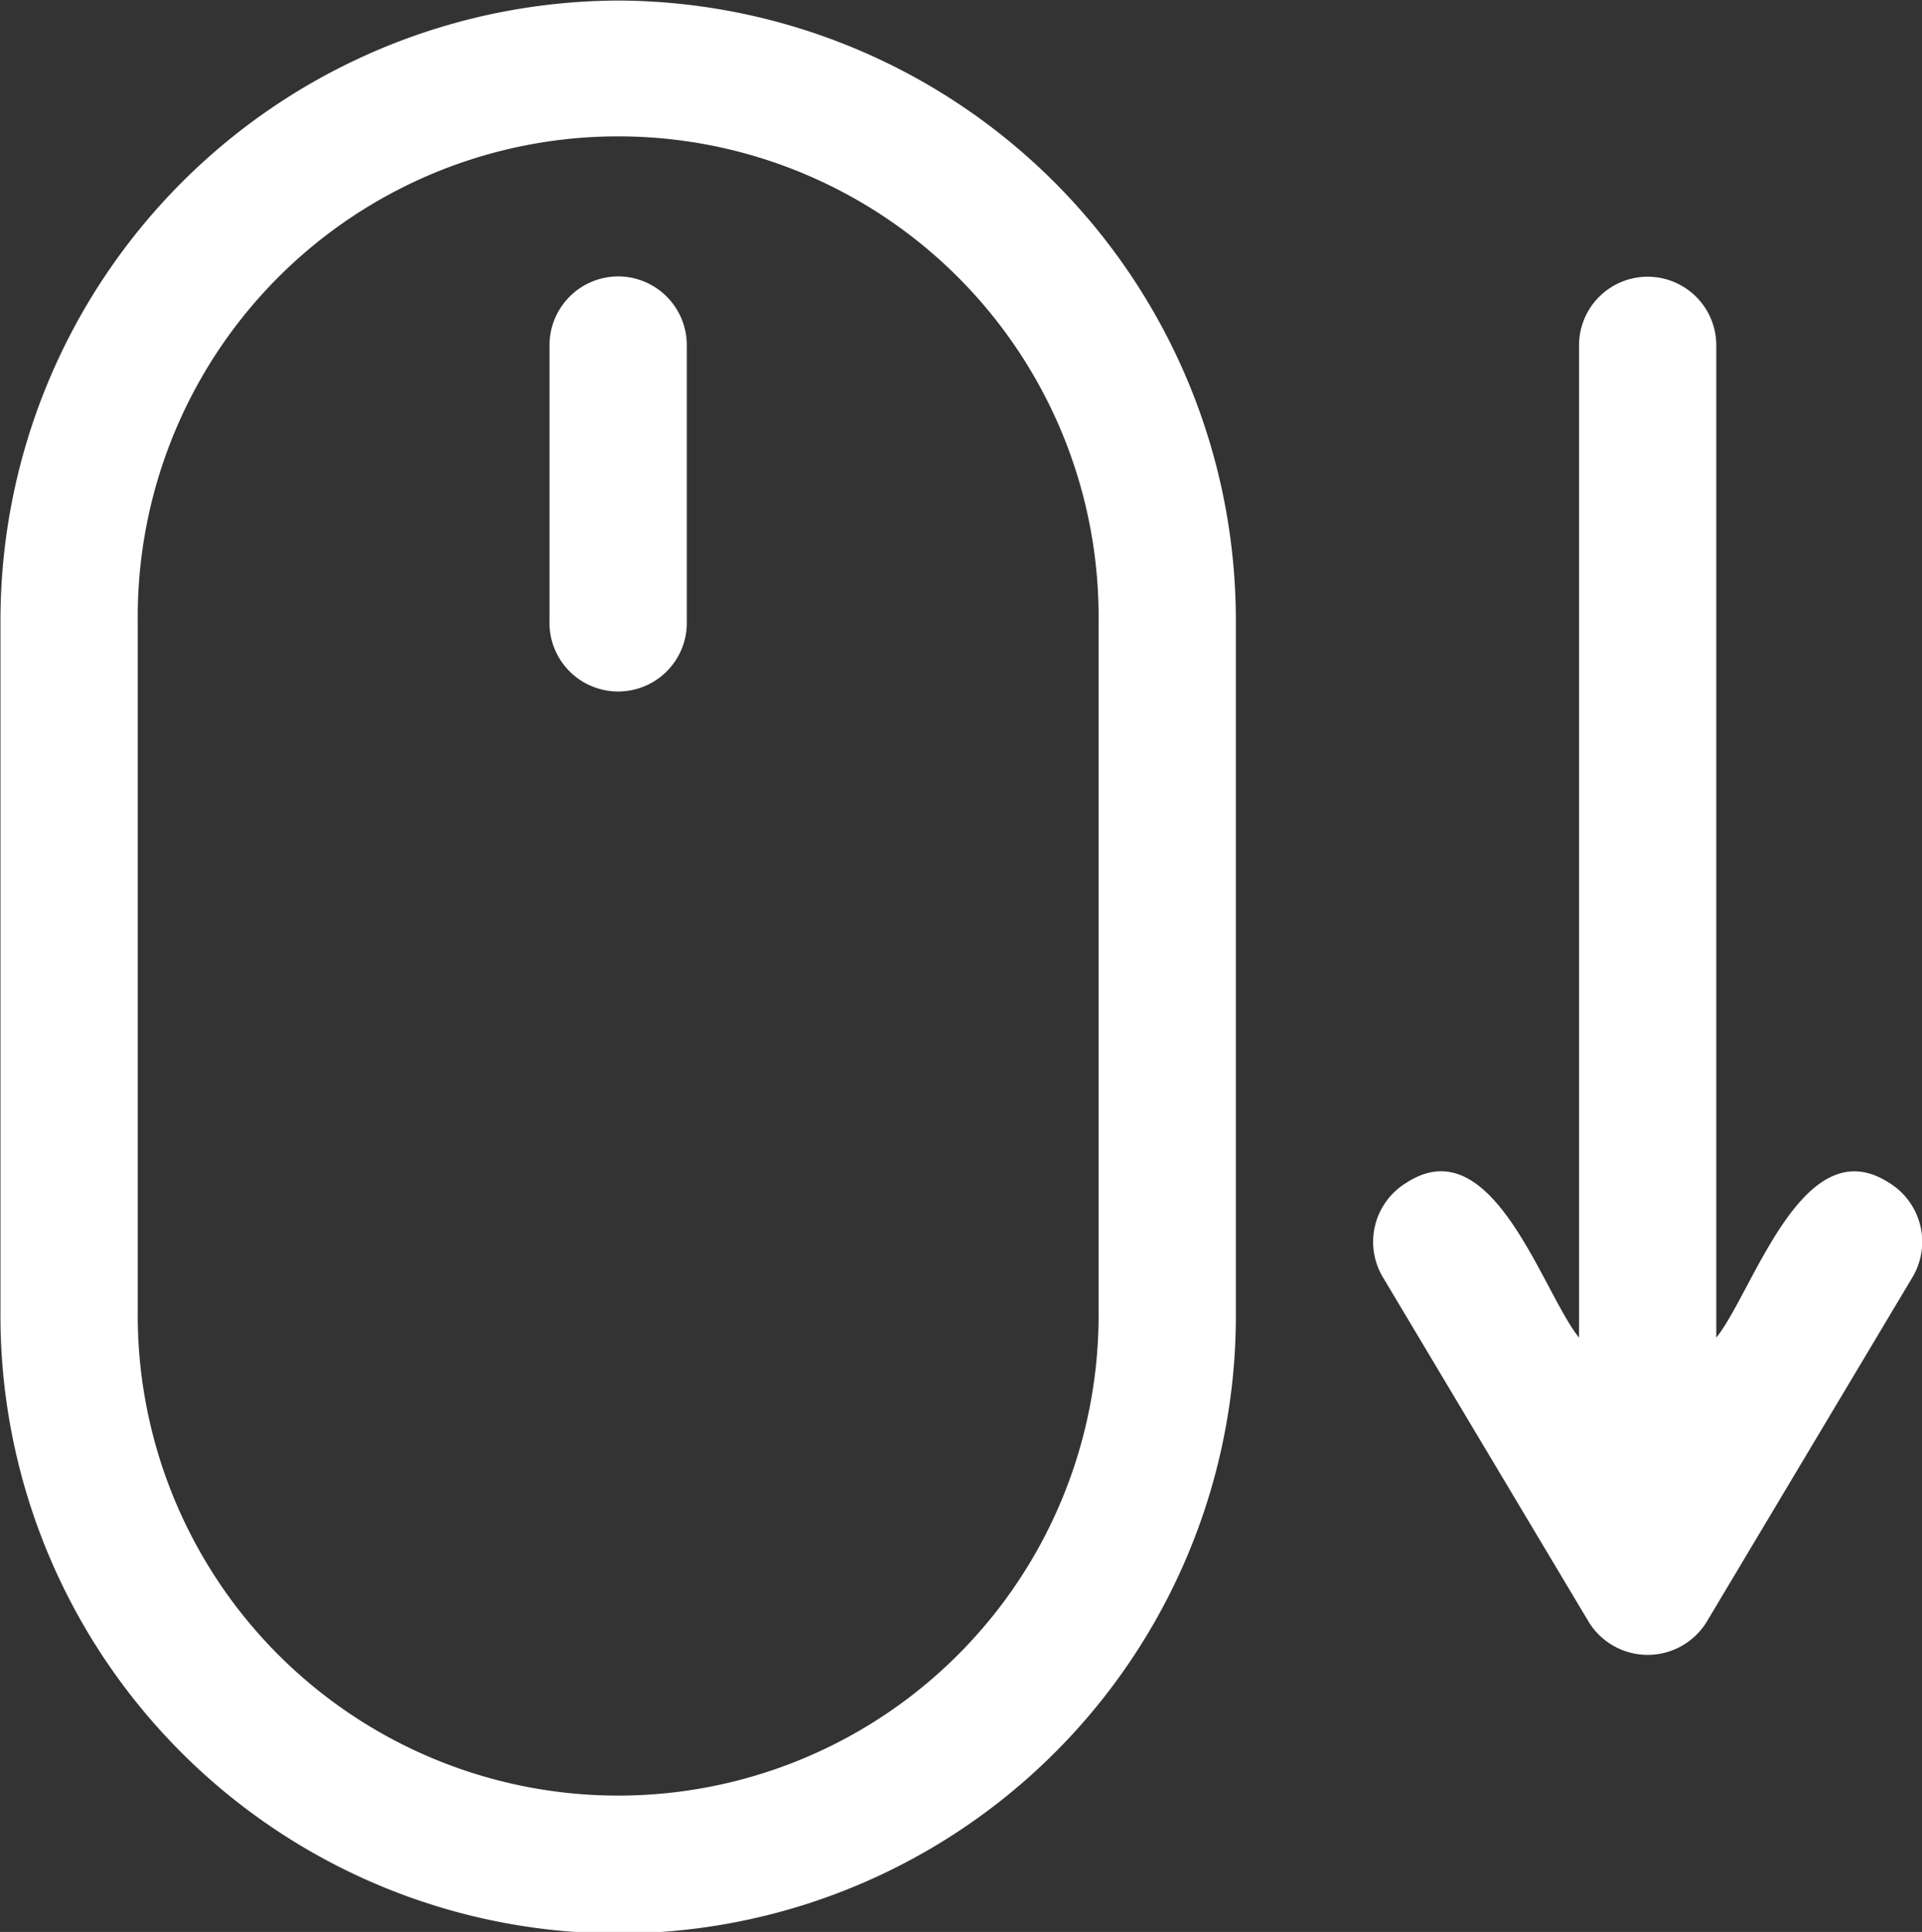
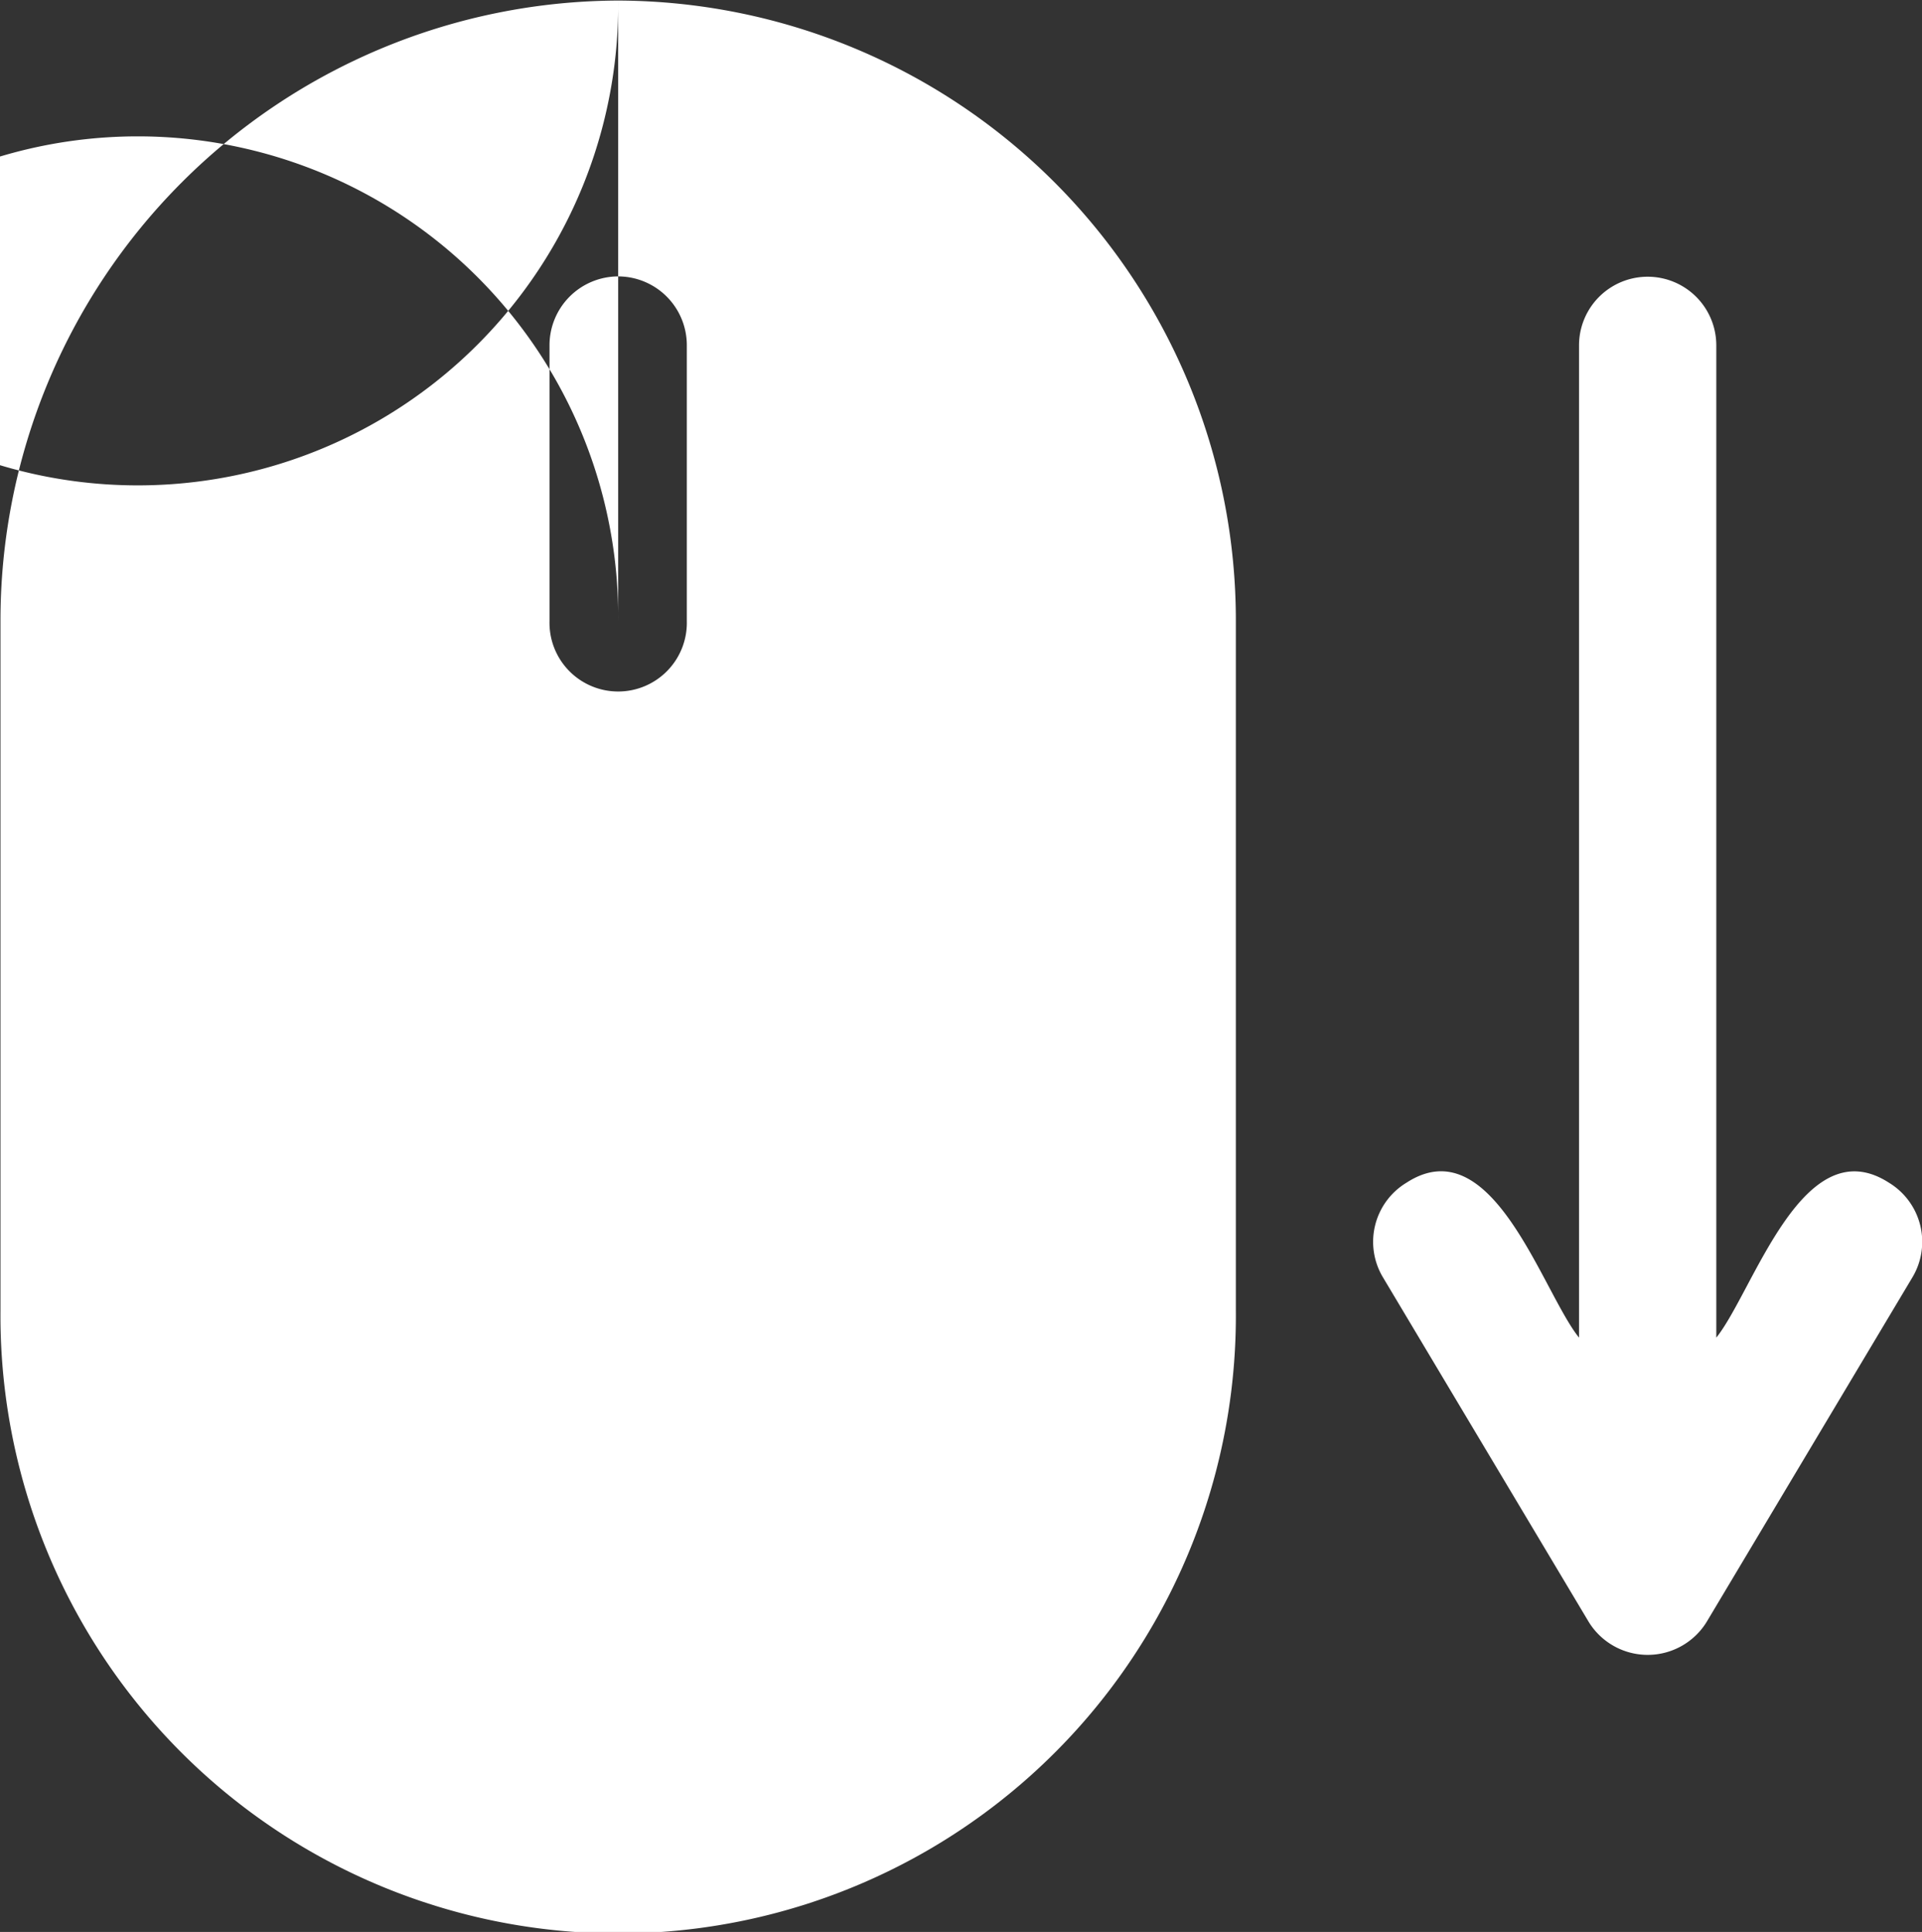
<svg xmlns="http://www.w3.org/2000/svg" width="48.25" height="48.5" viewBox="0 0 48.25 48.5">
  <rect x="0" y="0" width="48.25" height="48.5" fill="#333333" stroke="none" />
  <defs>
    <style>
      .cls-1 {
        fill: #fff;
        fill-rule: evenodd;
      }
    </style>
  </defs>
-   <path id="scroll.svg" class="cls-1" d="M958.3,911.764a15.562,15.562,0,0,0-15.507,15.58v17.312a15.507,15.507,0,1,0,31.013,0V927.344A15.561,15.561,0,0,0,958.3,911.764Zm12.06,32.892a12.061,12.061,0,1,1-24.121,0V927.344a12.061,12.061,0,1,1,24.121,0v17.312ZM958.3,918.689a1.728,1.728,0,0,0-1.724,1.731v6.924a1.724,1.724,0,1,0,3.447,0V920.42A1.727,1.727,0,0,0,958.3,918.689Zm31.9,22.751c-2.165-1.393-3.4,2.729-4.333,3.89V920.42a1.723,1.723,0,1,0-3.446,0v24.91c-0.926-1.148-2.169-5.293-4.332-3.889a1.734,1.734,0,0,0-.591,2.374l5.169,8.656a1.738,1.738,0,0,0,2.955,0l5.169-8.656A1.736,1.736,0,0,0,990.2,941.44Z" transform="translate(-942.781 -911.75)" />
+   <path id="scroll.svg" class="cls-1" d="M958.3,911.764a15.562,15.562,0,0,0-15.507,15.58v17.312a15.507,15.507,0,1,0,31.013,0V927.344A15.561,15.561,0,0,0,958.3,911.764Za12.061,12.061,0,1,1-24.121,0V927.344a12.061,12.061,0,1,1,24.121,0v17.312ZM958.3,918.689a1.728,1.728,0,0,0-1.724,1.731v6.924a1.724,1.724,0,1,0,3.447,0V920.42A1.727,1.727,0,0,0,958.3,918.689Zm31.9,22.751c-2.165-1.393-3.4,2.729-4.333,3.89V920.42a1.723,1.723,0,1,0-3.446,0v24.91c-0.926-1.148-2.169-5.293-4.332-3.889a1.734,1.734,0,0,0-.591,2.374l5.169,8.656a1.738,1.738,0,0,0,2.955,0l5.169-8.656A1.736,1.736,0,0,0,990.2,941.44Z" transform="translate(-942.781 -911.75)" />
</svg>